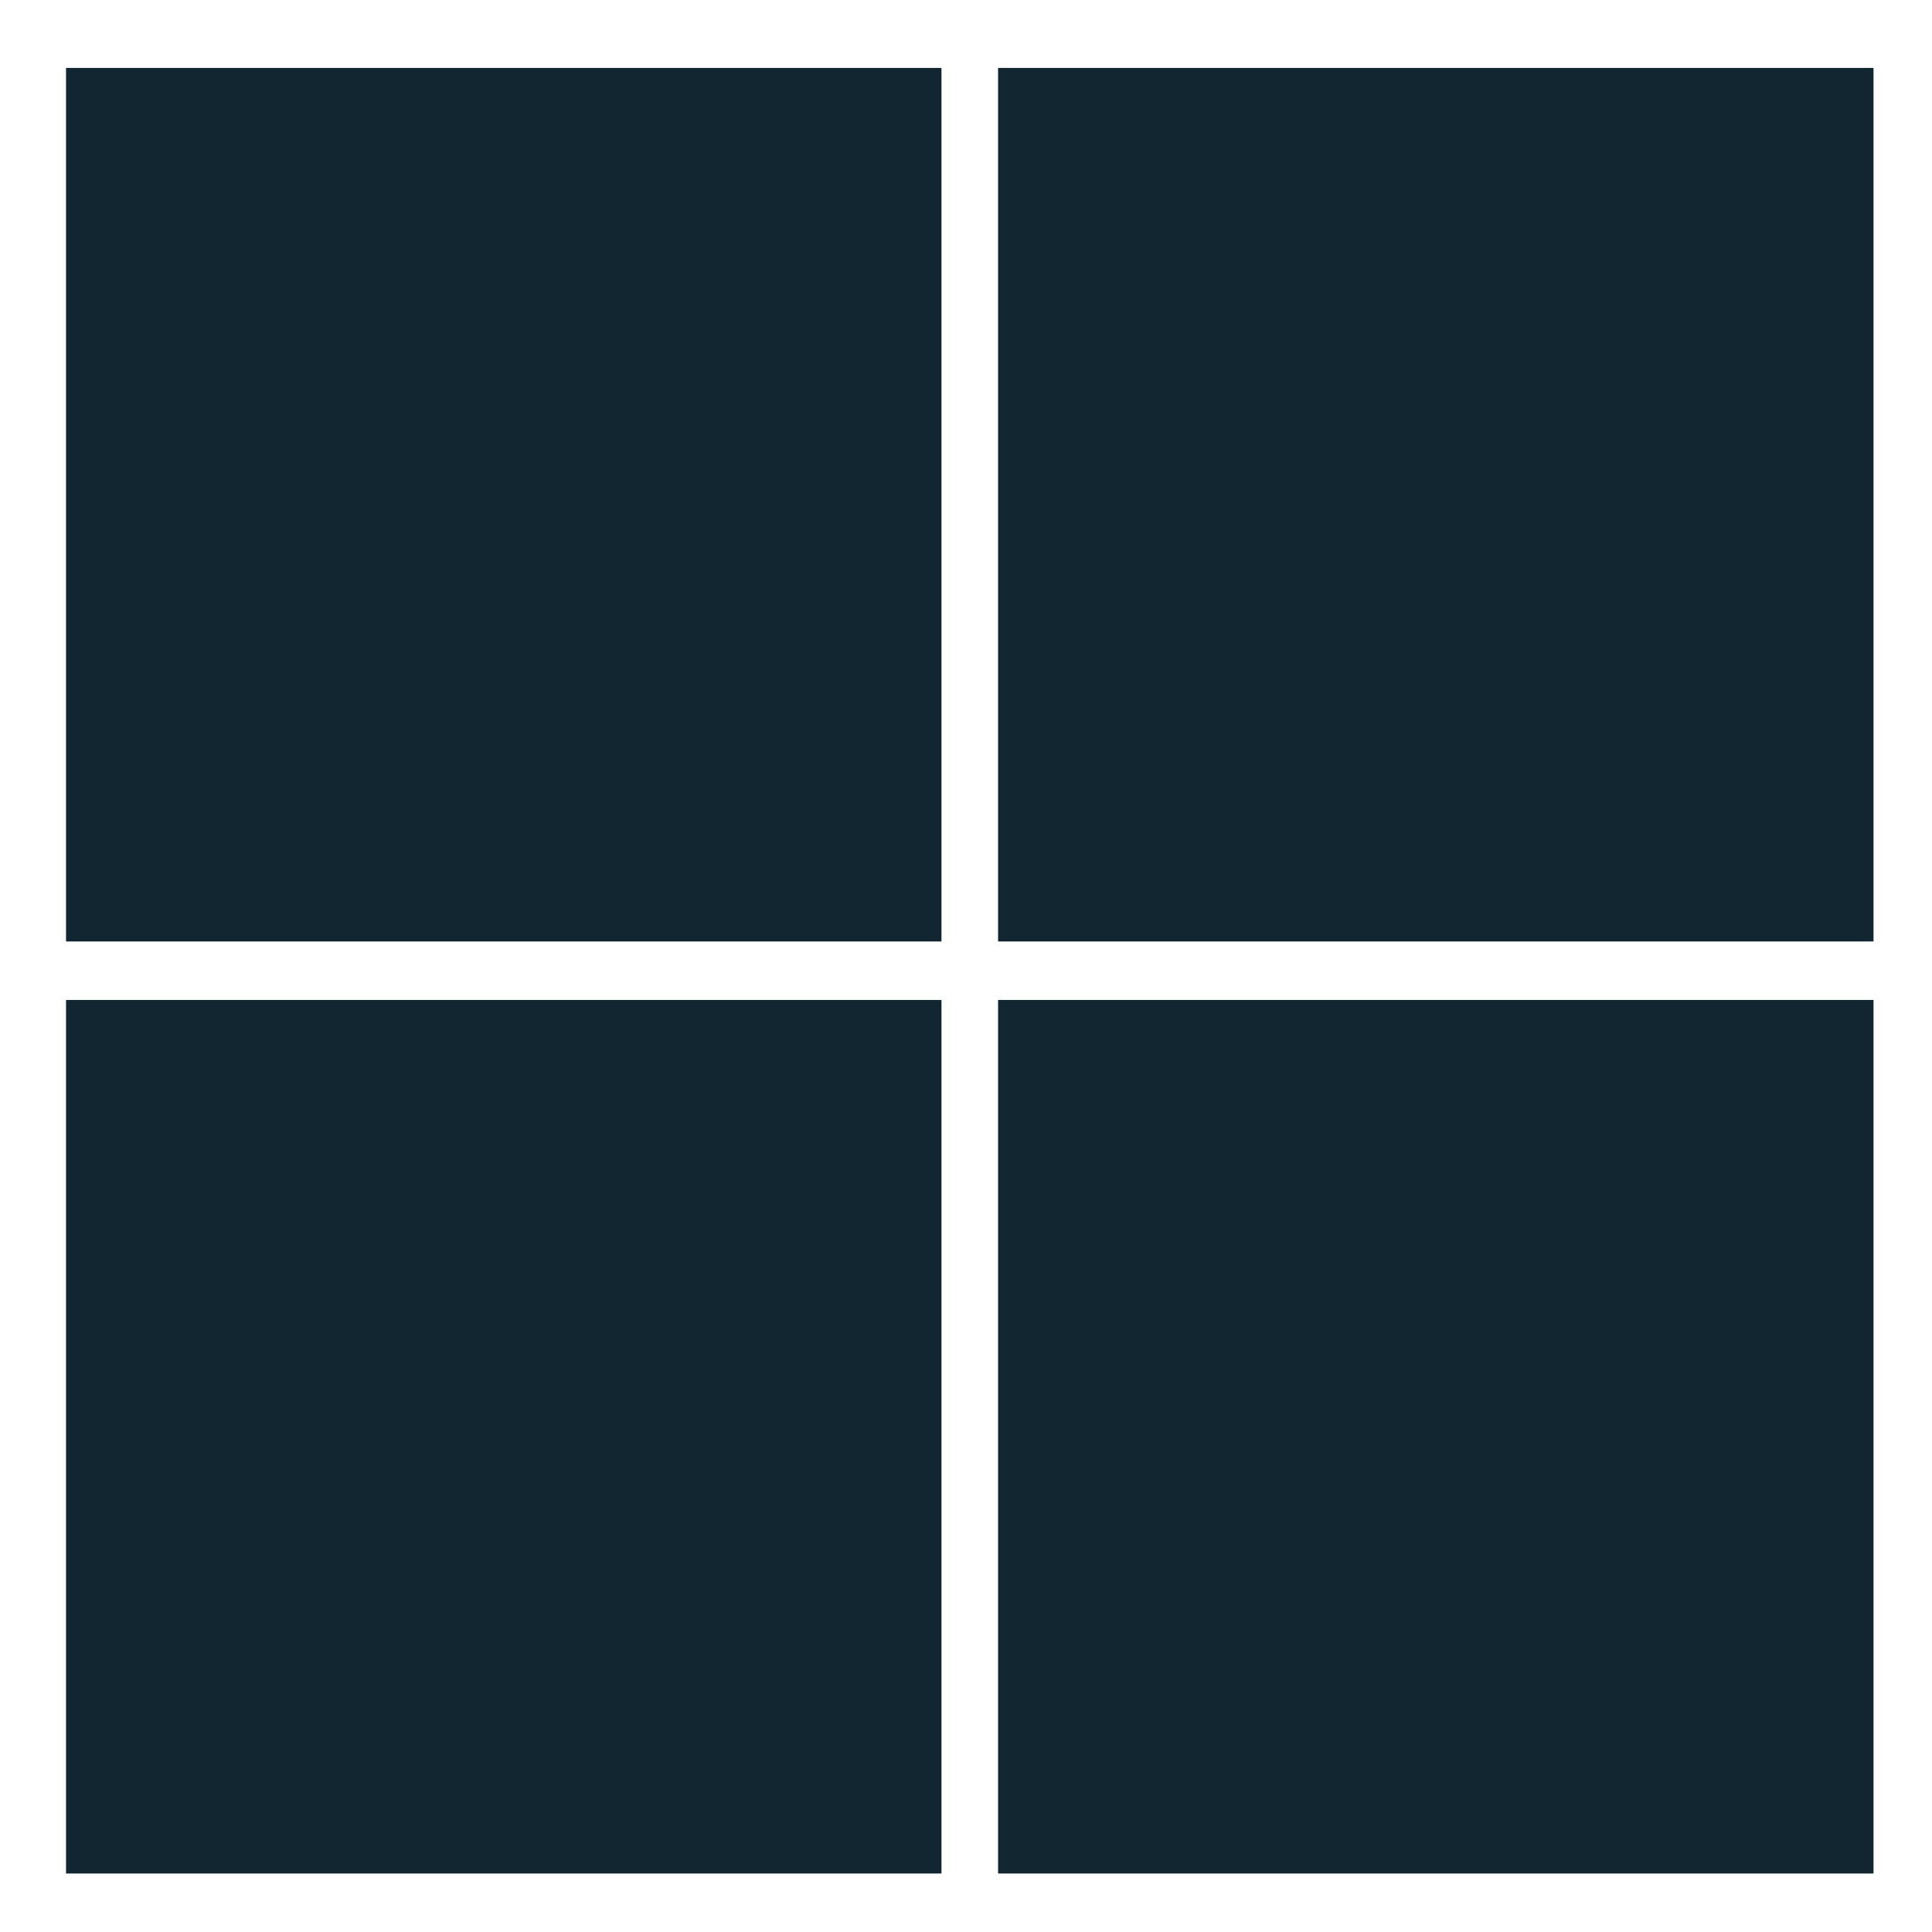
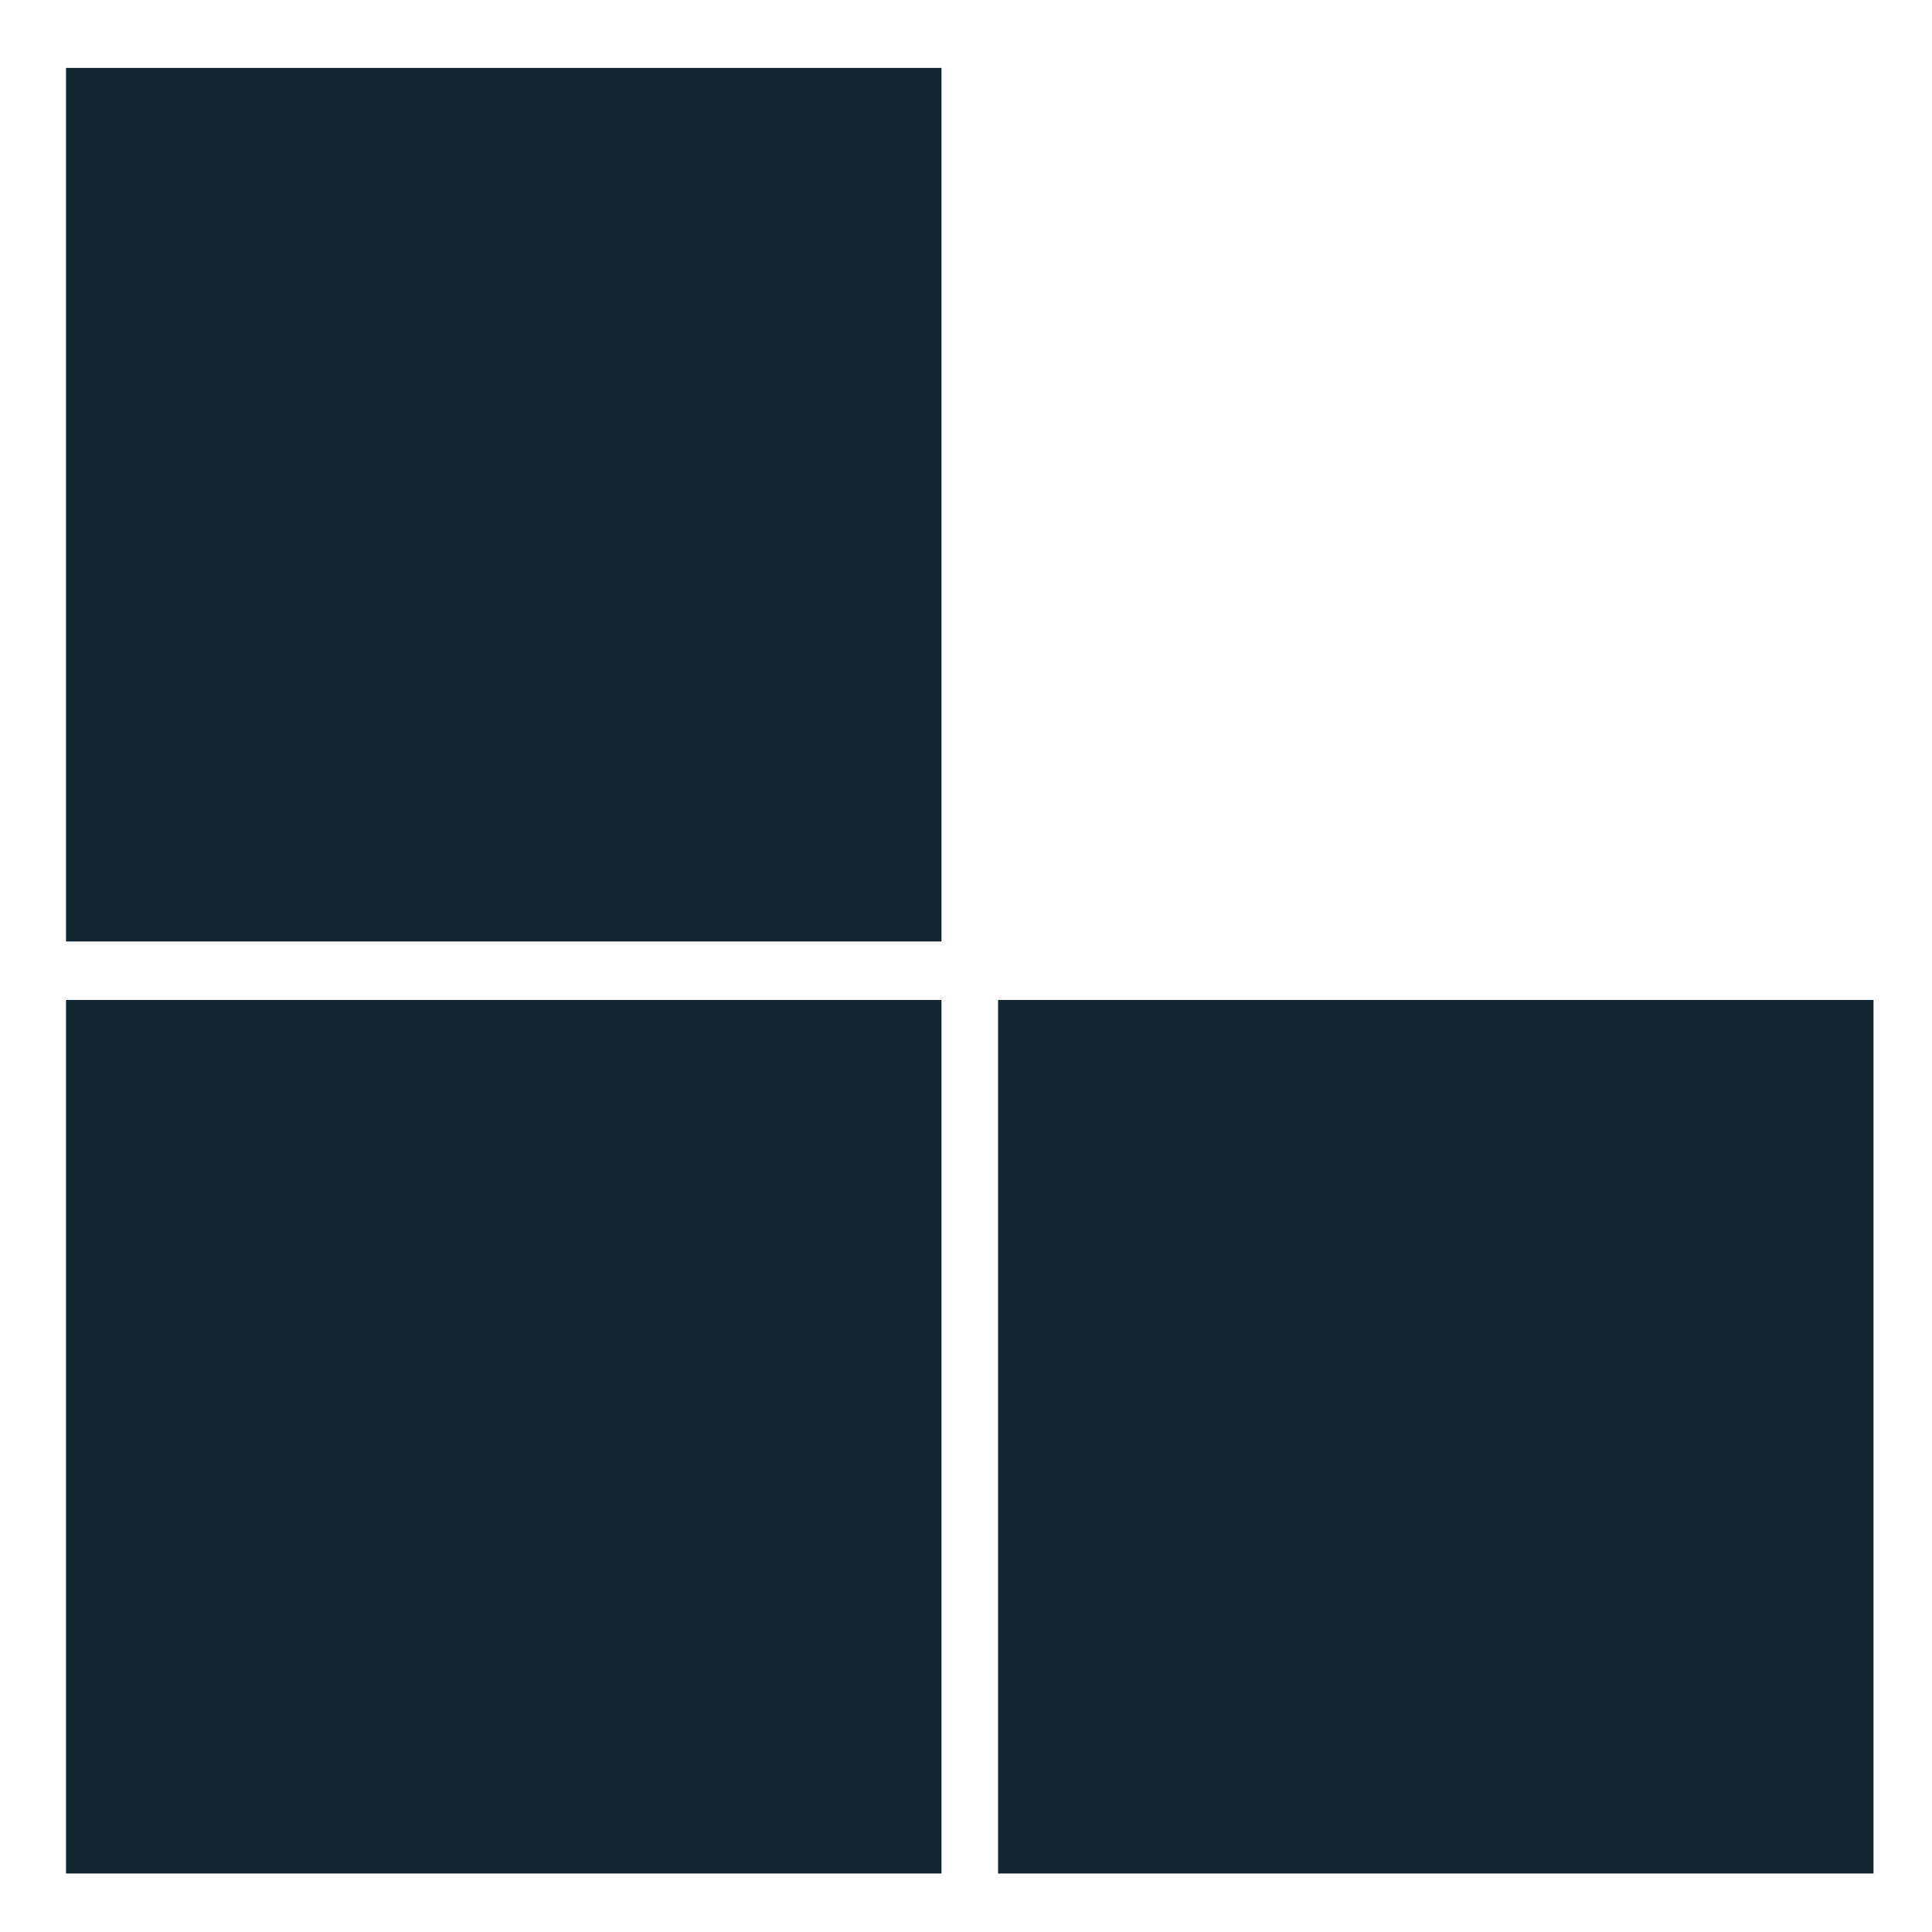
<svg xmlns="http://www.w3.org/2000/svg" version="1.1" id="Layer_1" x="0px" y="0px" width="512px" height="512px" viewBox="0 0 512 512" enable-background="new 0 0 512 512" xml:space="preserve">
  <rect x="17.5" y="18" fill="#112631" width="232" height="231.5" />
-   <rect x="264.5" y="18" fill="#112631" width="232" height="231.5" />
  <rect x="17.5" y="265" fill="#112631" width="232" height="231.5" />
  <rect x="264.5" y="265" fill="#112631" width="232" height="231.5" />
</svg>